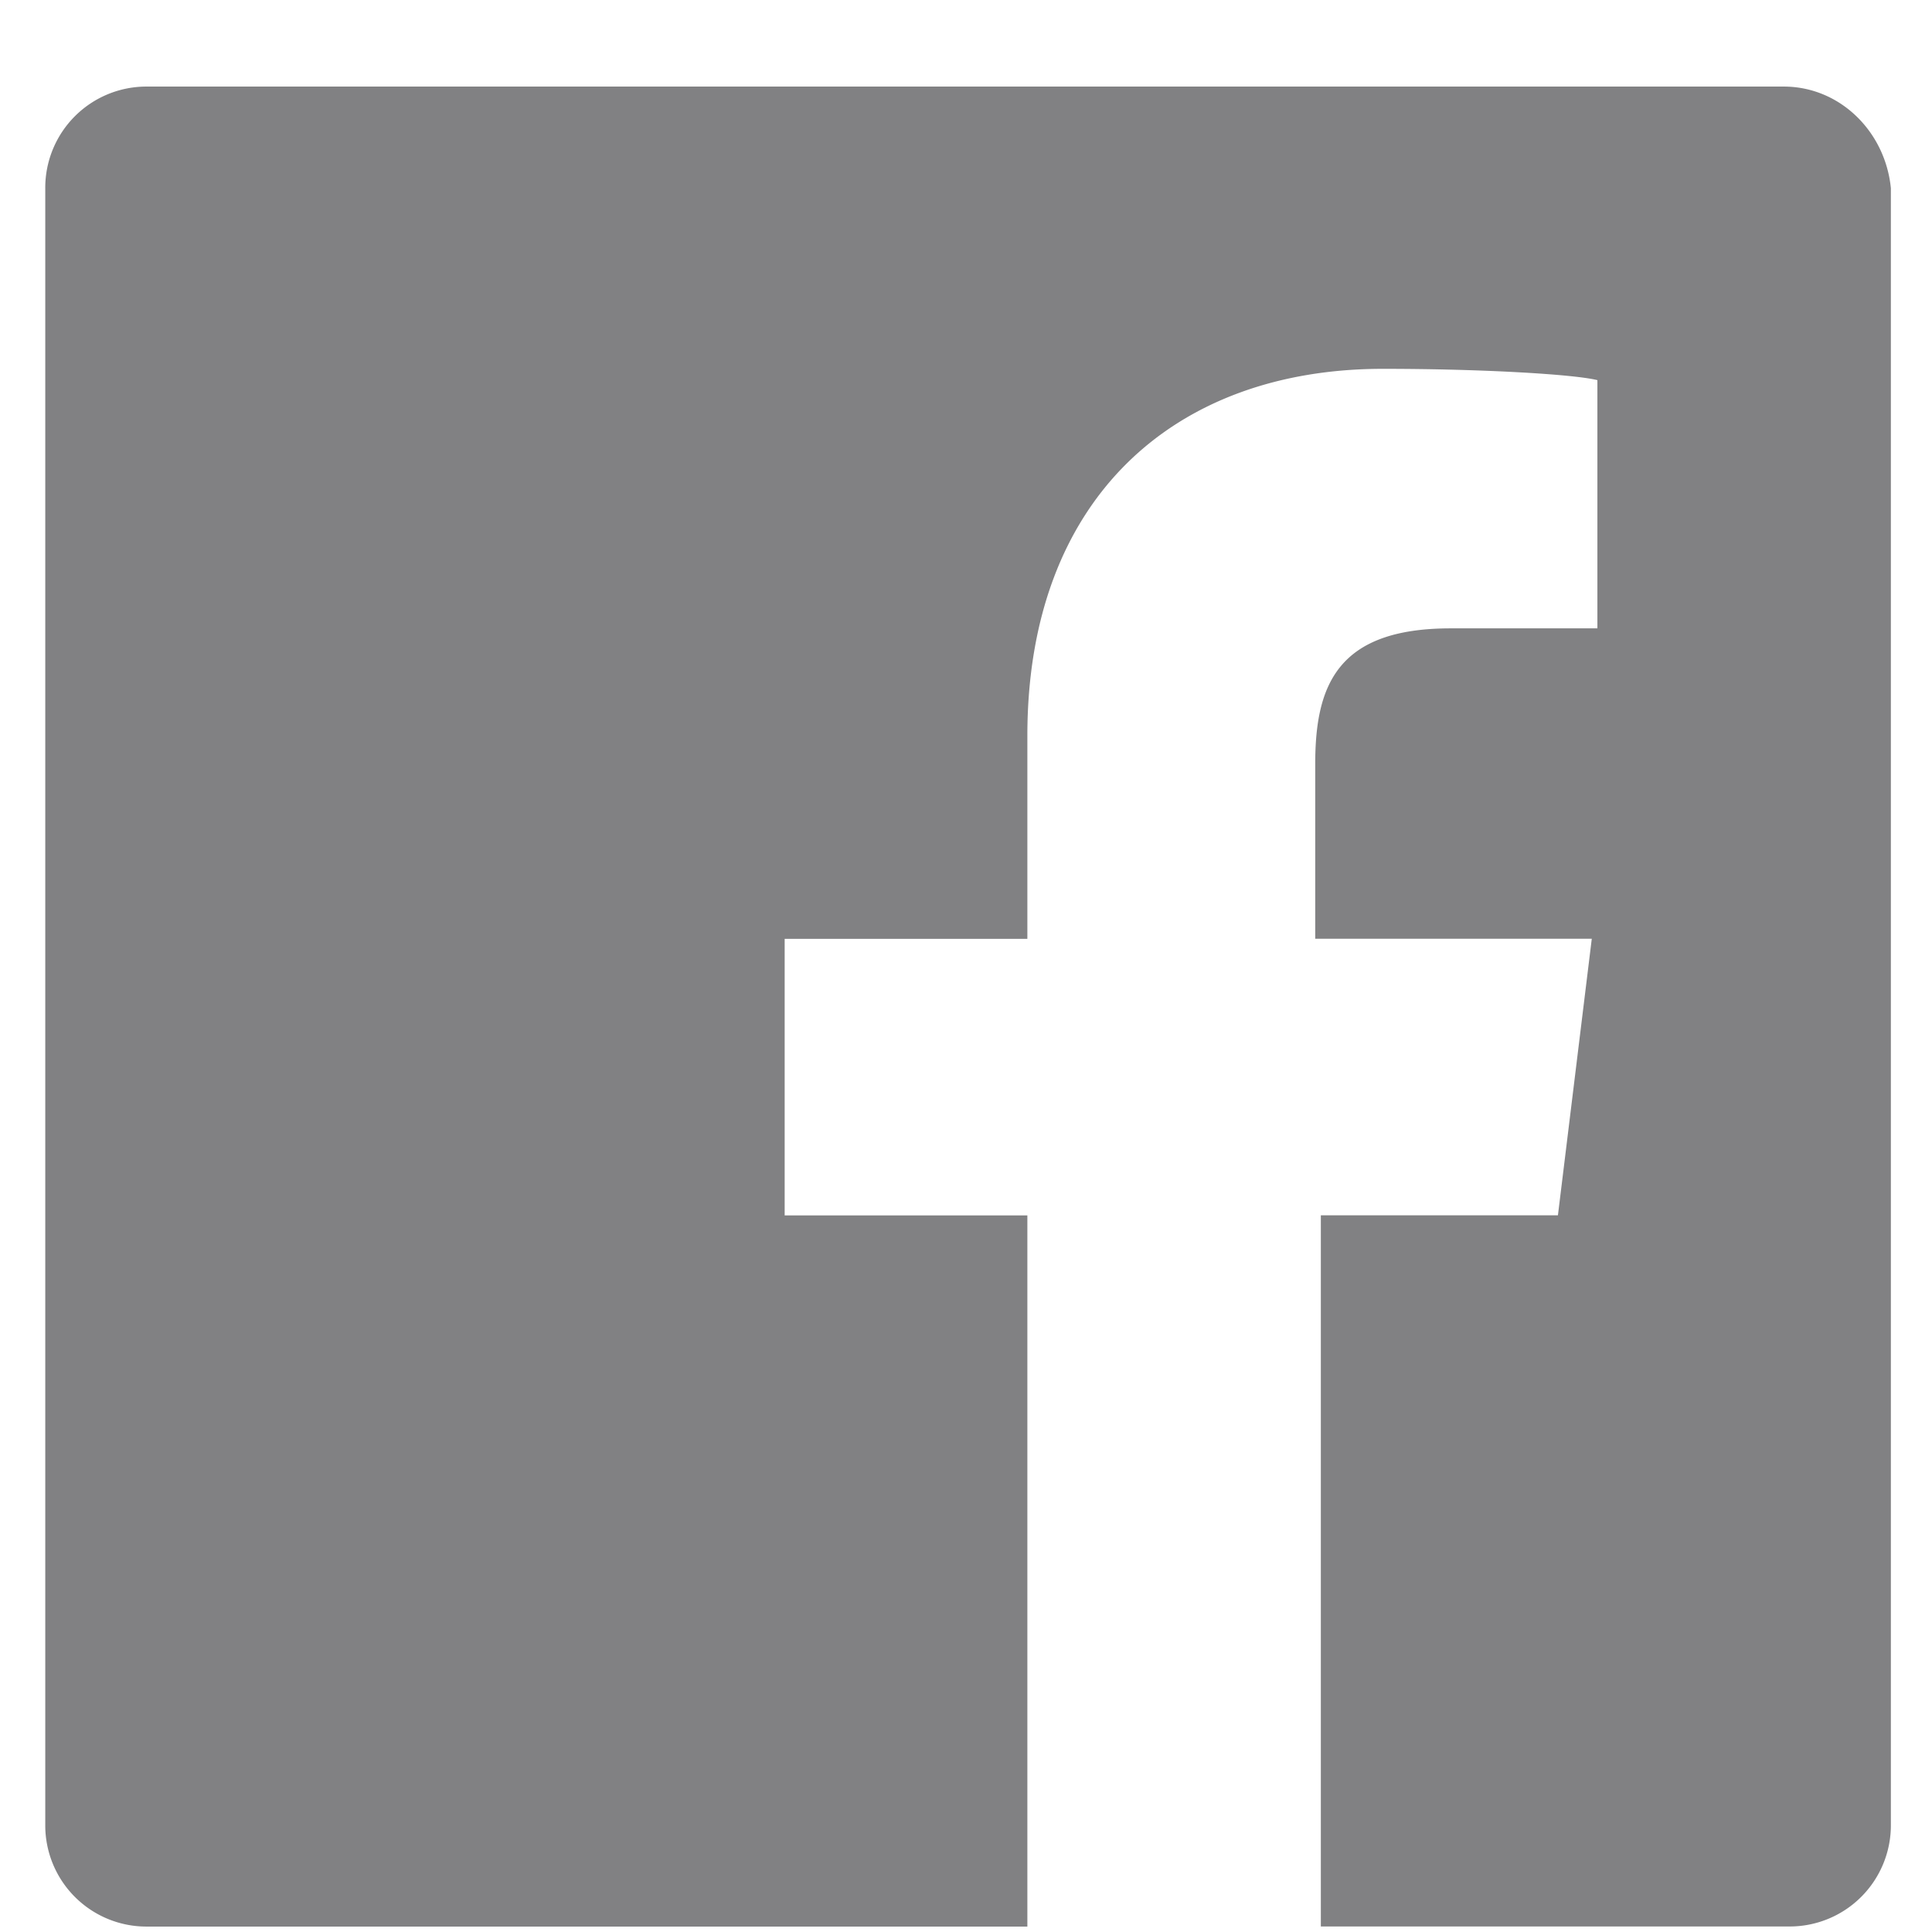
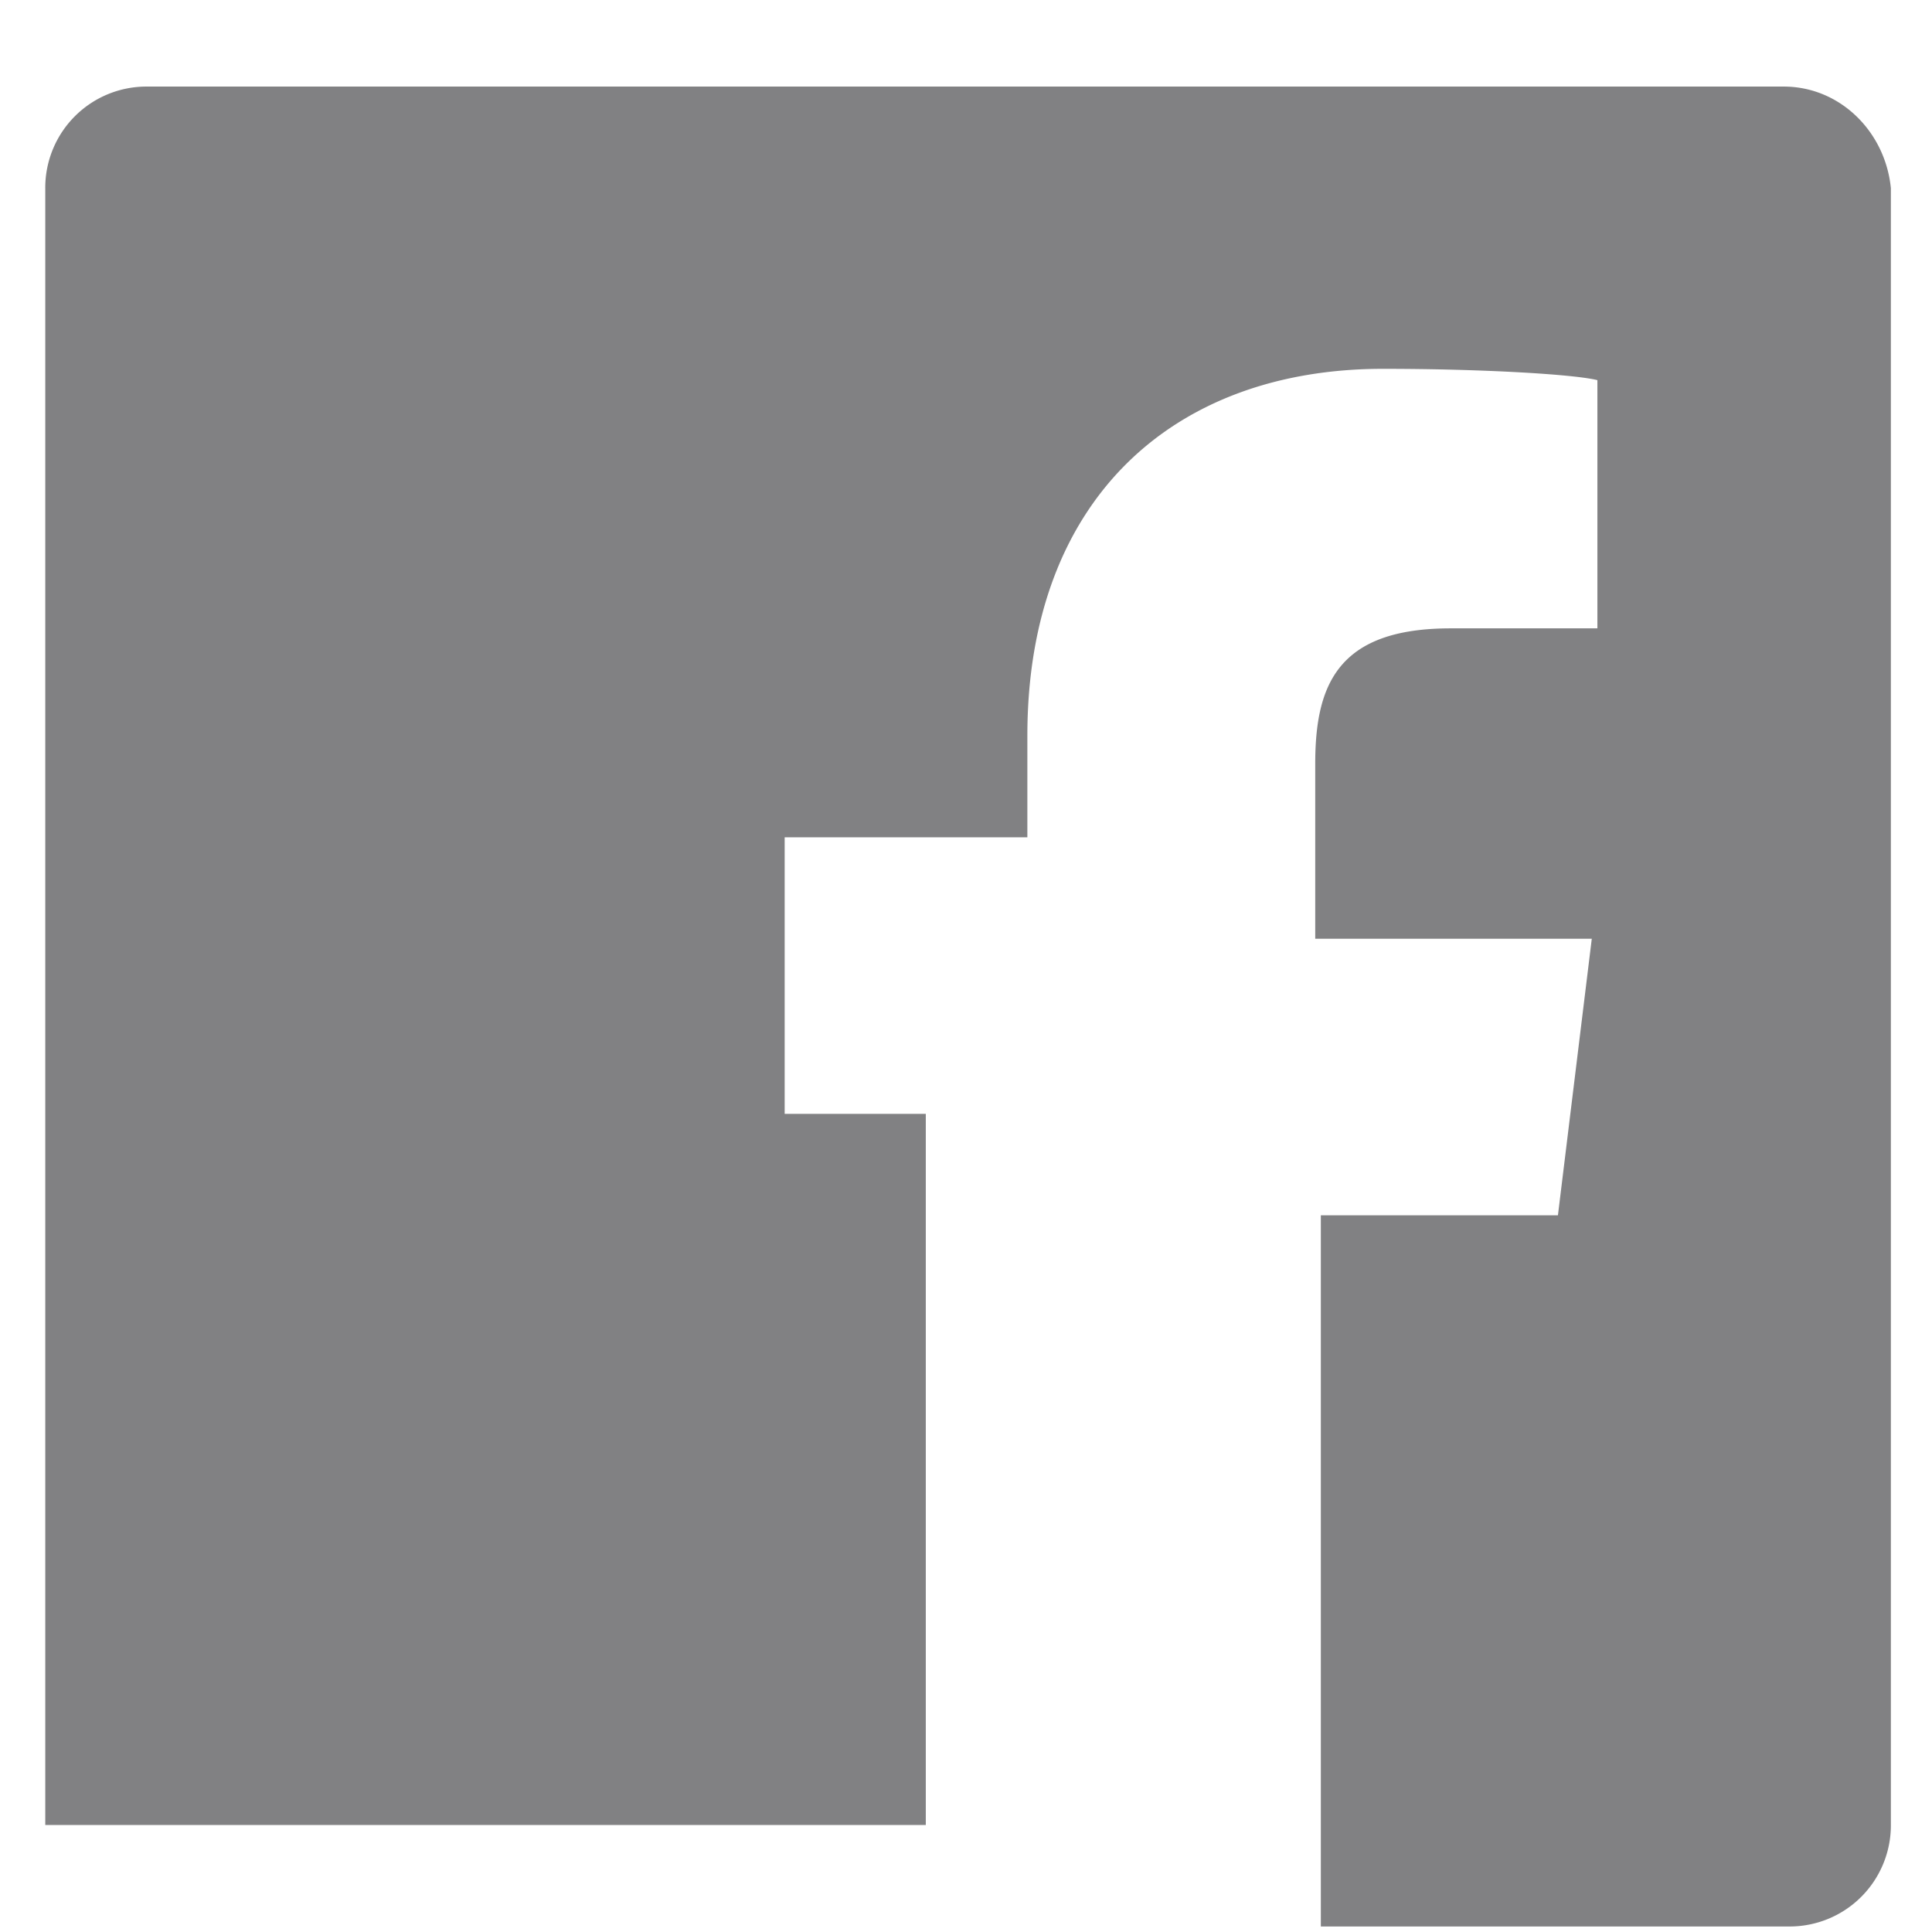
<svg xmlns="http://www.w3.org/2000/svg" fill="#818183" aria-label="Facebook" height="21" width="21" viewBox="0 0 21 21">
-   <path d="M19.388.941H1.596A1.1 1.1 0 0 0 .492 2.046v17.791a1.1 1.1 0 0 0 1.104 1.104h9.571v-7.73H8.529v-3.006h2.638V7.997c0-2.577 1.595-3.988 3.865-3.988 1.104 0 2.086.061 2.331.123V6.83h-1.595c-1.227 0-1.472.613-1.472 1.472v1.902h3.006l-.368 3.006h-2.577v7.73h5.092a1.1 1.1 0 0 0 1.104-1.104V2.046c-.06-.614-.552-1.105-1.165-1.105Z" />
+   <path d="M19.388.941H1.596A1.1 1.1 0 0 0 .492 2.046v17.791h9.571v-7.73H8.529v-3.006h2.638V7.997c0-2.577 1.595-3.988 3.865-3.988 1.104 0 2.086.061 2.331.123V6.83h-1.595c-1.227 0-1.472.613-1.472 1.472v1.902h3.006l-.368 3.006h-2.577v7.73h5.092a1.1 1.1 0 0 0 1.104-1.104V2.046c-.06-.614-.552-1.105-1.165-1.105Z" />
</svg>